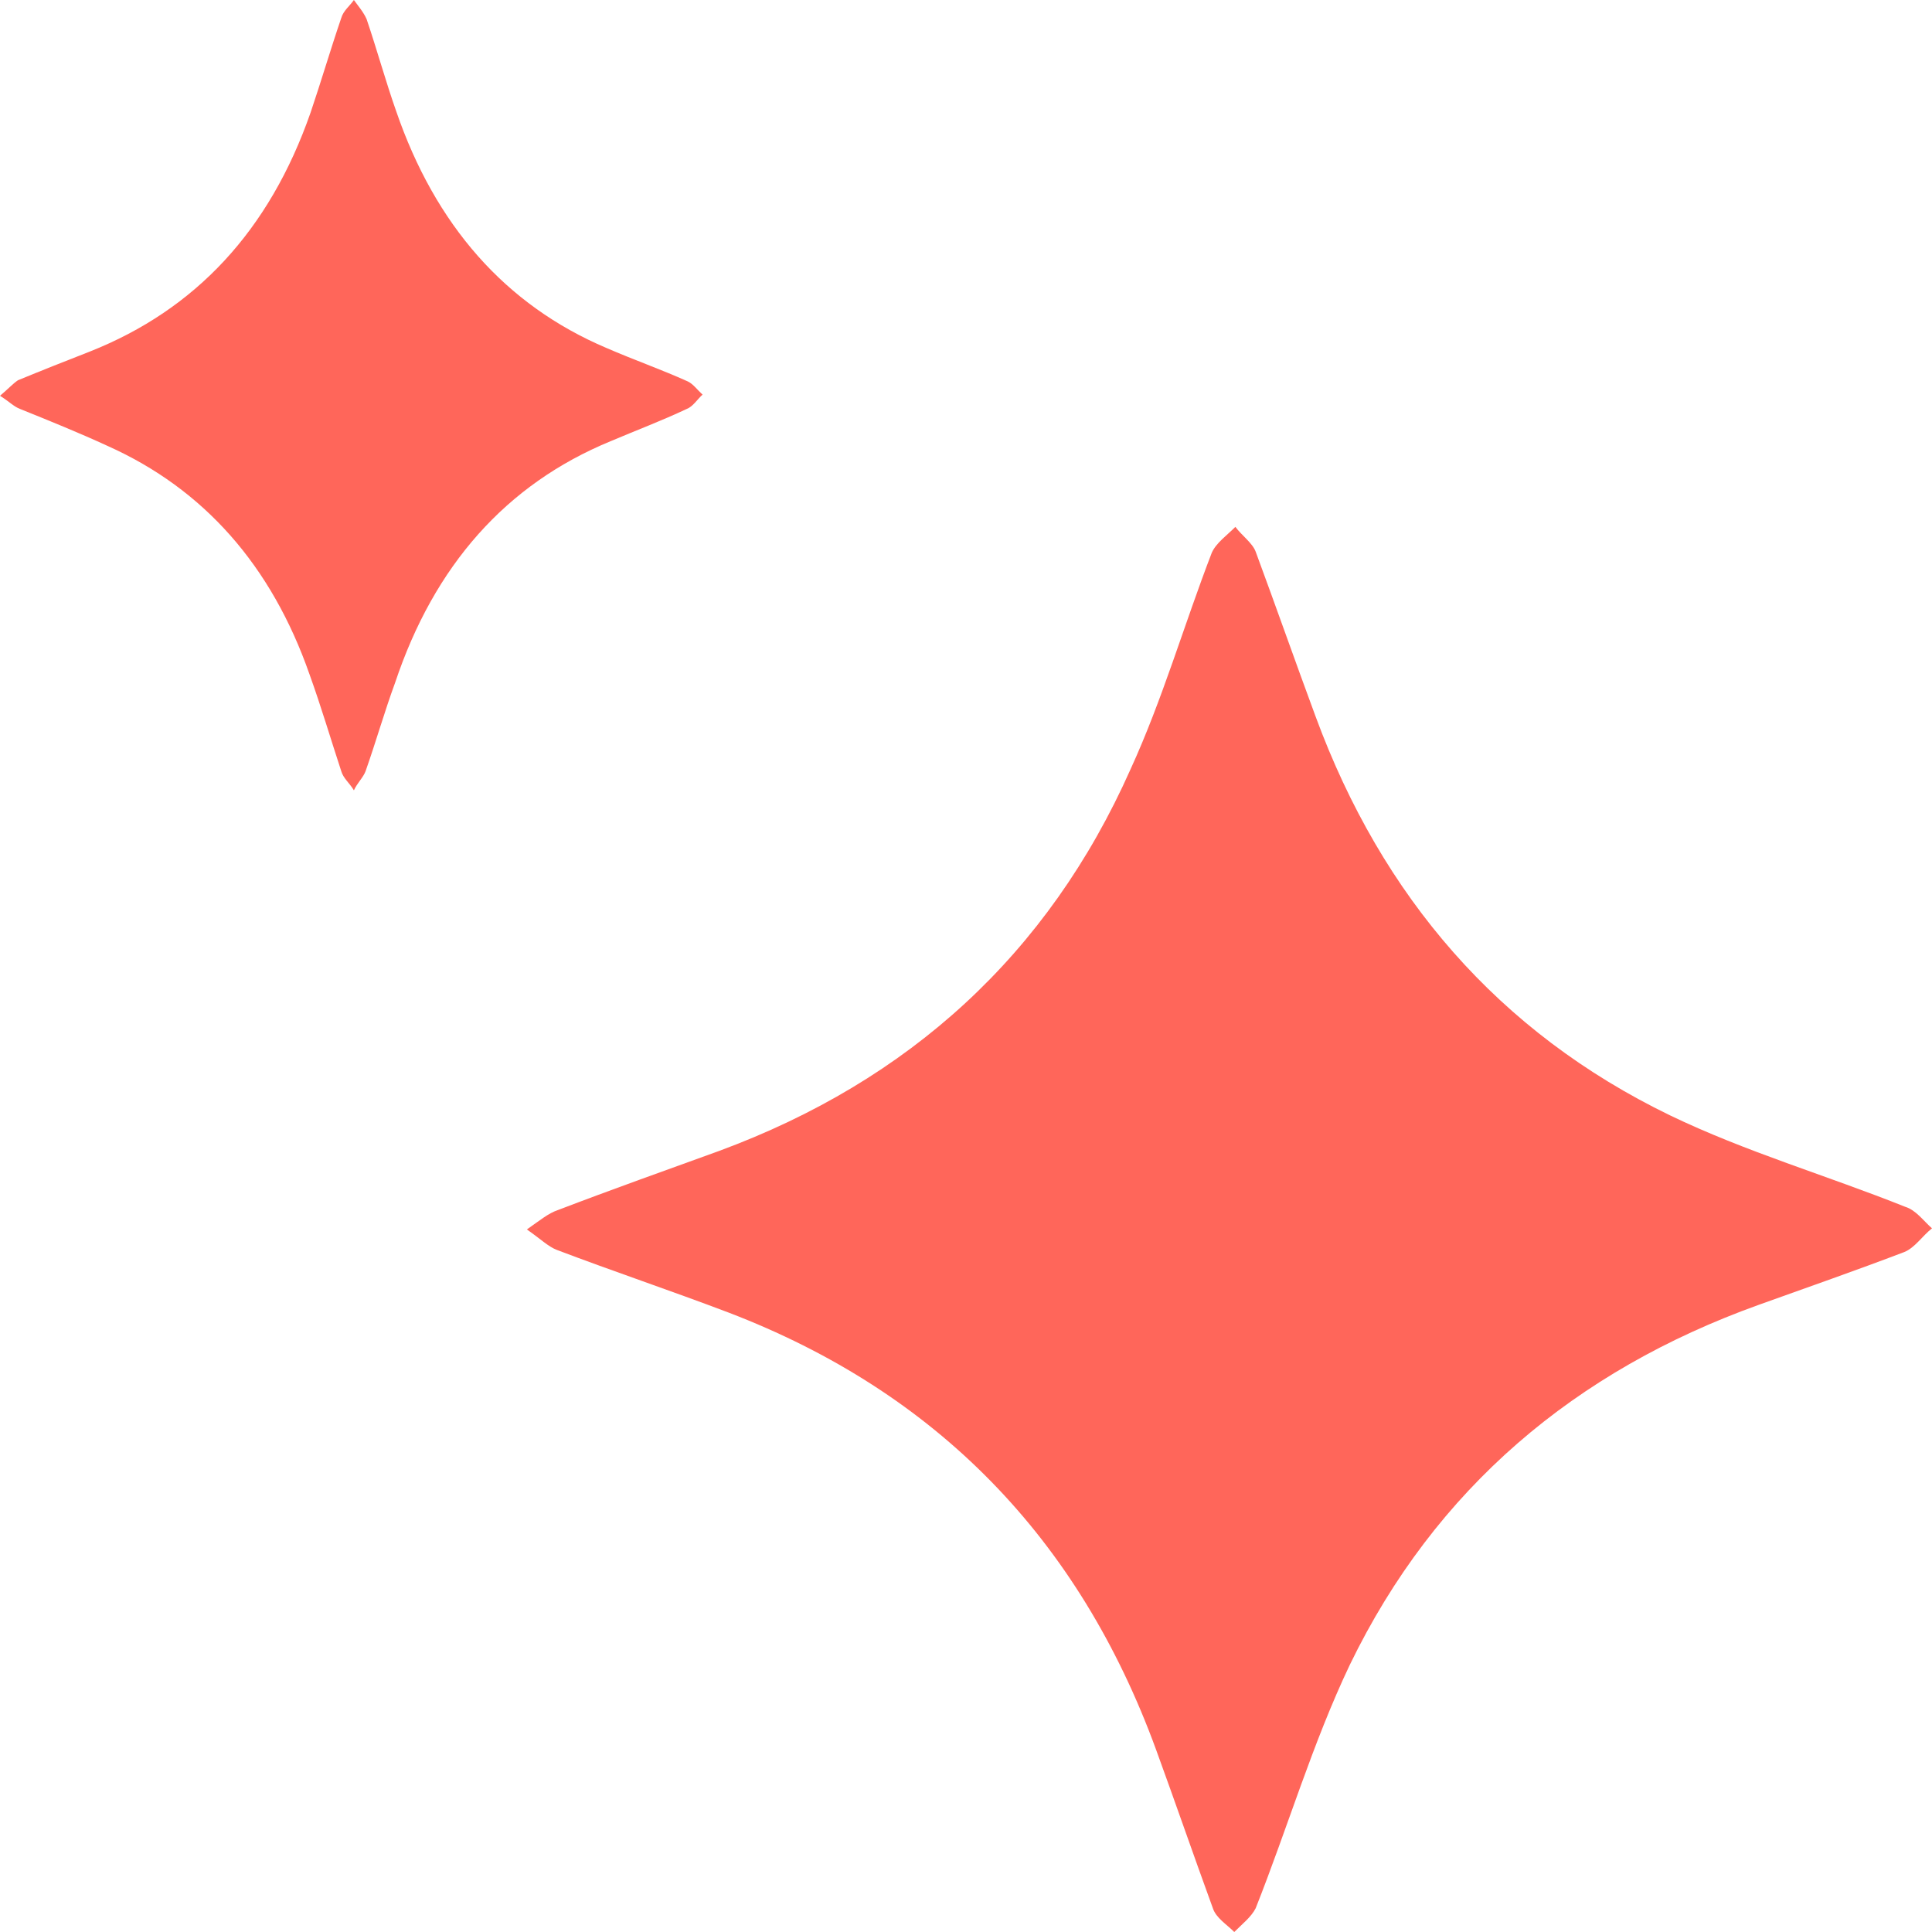
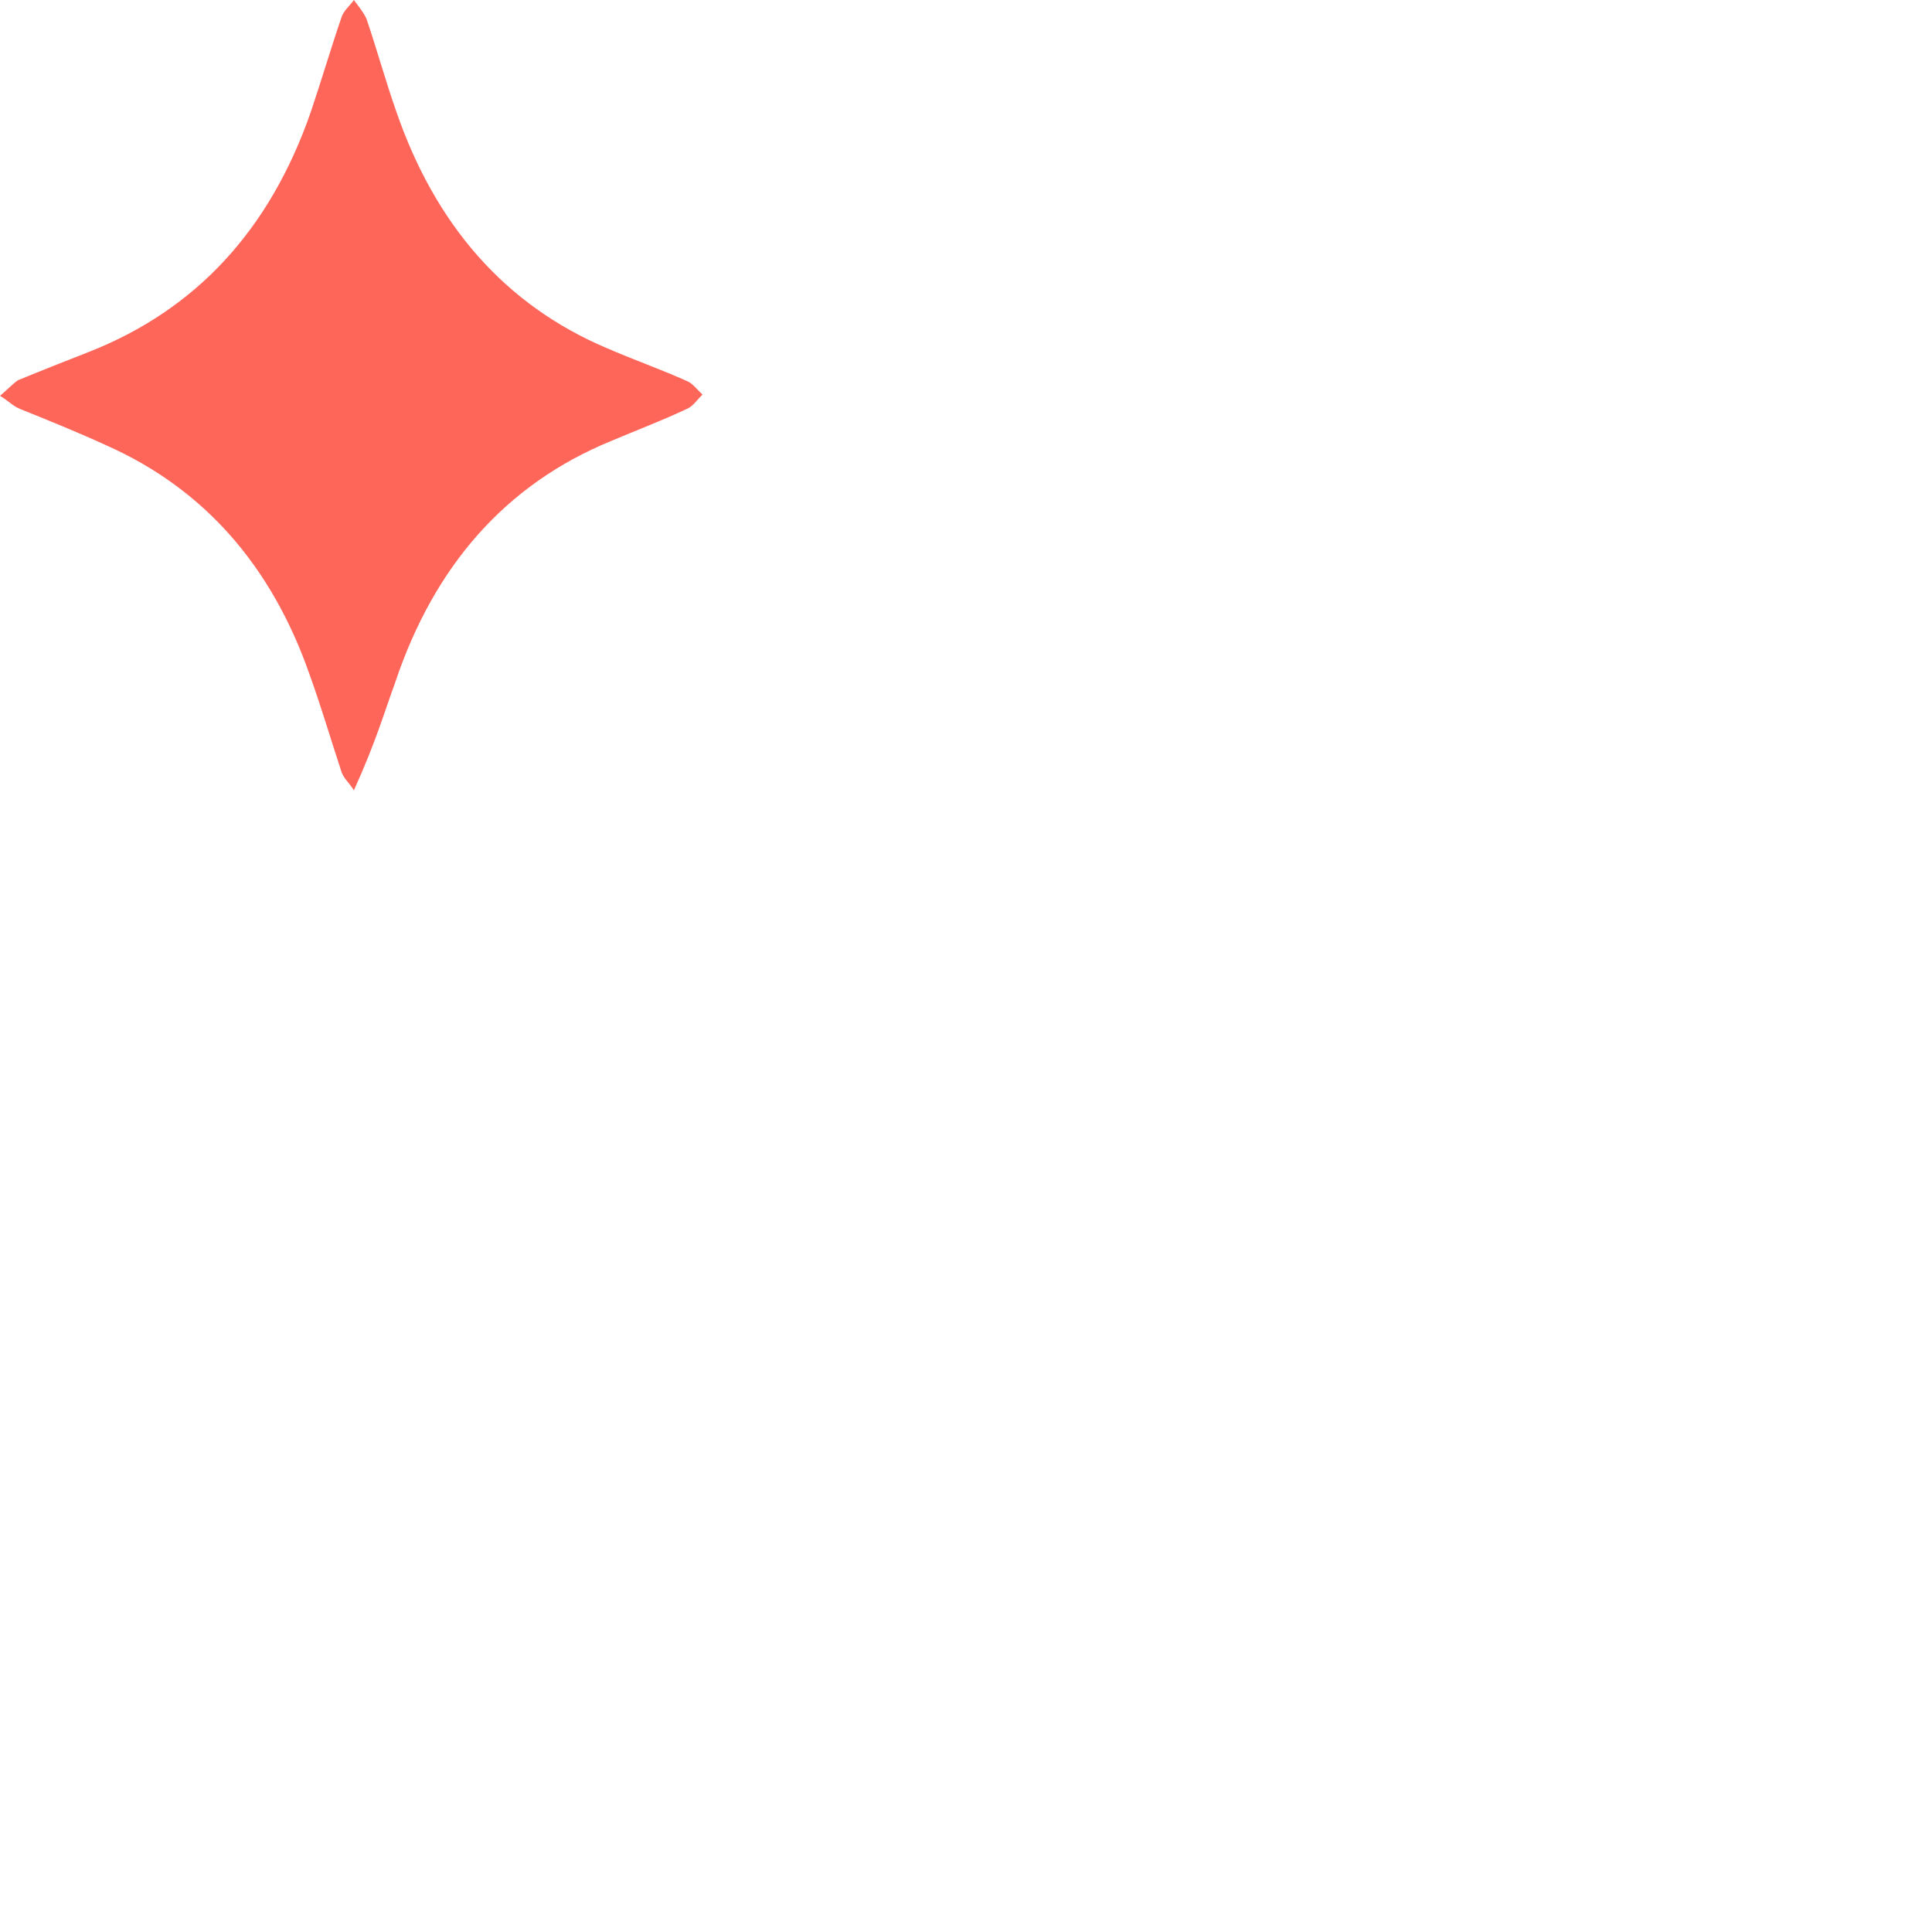
<svg xmlns="http://www.w3.org/2000/svg" width="28" height="28" viewBox="0 0 28 28" fill="none">
-   <path d="M7.636 17.818C7.838 17.959 7.947 18.068 8.071 18.115C8.893 18.427 9.73 18.708 10.552 19.02C13.576 20.176 15.639 22.3 16.756 25.361C17.035 26.126 17.299 26.891 17.578 27.656C17.624 27.797 17.779 27.89 17.888 28C17.997 27.89 18.136 27.781 18.198 27.656C18.663 26.485 19.02 25.267 19.563 24.127C20.804 21.566 22.835 19.864 25.488 18.911C26.185 18.661 26.899 18.412 27.597 18.146C27.752 18.084 27.86 17.912 28 17.802C27.876 17.693 27.767 17.537 27.612 17.49C26.48 17.037 25.301 16.694 24.2 16.163C21.719 14.96 20.028 12.993 19.067 10.385C18.772 9.588 18.493 8.792 18.198 7.995C18.152 7.87 17.997 7.761 17.904 7.636C17.779 7.761 17.624 7.87 17.562 8.011C17.159 9.057 16.849 10.135 16.384 11.15C15.189 13.836 13.173 15.663 10.428 16.678C9.653 16.959 8.862 17.24 8.086 17.537C7.947 17.584 7.838 17.677 7.636 17.818Z" fill="#FF665A" />
-   <path d="M6.86646e-05 5.736C0.138 5.823 0.199 5.892 0.291 5.927C0.72 6.1 1.148 6.273 1.562 6.464C2.955 7.088 3.935 8.197 4.486 9.774C4.655 10.242 4.792 10.709 4.946 11.177C4.976 11.281 5.068 11.351 5.129 11.454C5.175 11.351 5.267 11.264 5.298 11.177C5.451 10.744 5.573 10.311 5.726 9.895C6.293 8.197 7.334 7.018 8.85 6.394C9.217 6.238 9.585 6.1 9.952 5.927C10.044 5.892 10.105 5.788 10.182 5.719C10.105 5.649 10.044 5.563 9.968 5.528C9.585 5.355 9.187 5.216 8.789 5.043C7.319 4.419 6.308 3.258 5.742 1.612C5.589 1.178 5.466 0.728 5.313 0.277C5.267 0.173 5.191 0.087 5.129 0C5.068 0.087 4.976 0.156 4.946 0.26C4.792 0.71 4.655 1.178 4.502 1.629C3.904 3.345 2.833 4.488 1.302 5.095C0.949 5.233 0.597 5.372 0.26 5.511C0.184 5.563 0.123 5.632 6.86646e-05 5.736Z" fill="#FF665A" />
+   <path d="M6.86646e-05 5.736C0.138 5.823 0.199 5.892 0.291 5.927C0.72 6.1 1.148 6.273 1.562 6.464C2.955 7.088 3.935 8.197 4.486 9.774C4.655 10.242 4.792 10.709 4.946 11.177C4.976 11.281 5.068 11.351 5.129 11.454C5.451 10.744 5.573 10.311 5.726 9.895C6.293 8.197 7.334 7.018 8.85 6.394C9.217 6.238 9.585 6.1 9.952 5.927C10.044 5.892 10.105 5.788 10.182 5.719C10.105 5.649 10.044 5.563 9.968 5.528C9.585 5.355 9.187 5.216 8.789 5.043C7.319 4.419 6.308 3.258 5.742 1.612C5.589 1.178 5.466 0.728 5.313 0.277C5.267 0.173 5.191 0.087 5.129 0C5.068 0.087 4.976 0.156 4.946 0.26C4.792 0.71 4.655 1.178 4.502 1.629C3.904 3.345 2.833 4.488 1.302 5.095C0.949 5.233 0.597 5.372 0.26 5.511C0.184 5.563 0.123 5.632 6.86646e-05 5.736Z" fill="#FF665A" />
</svg>